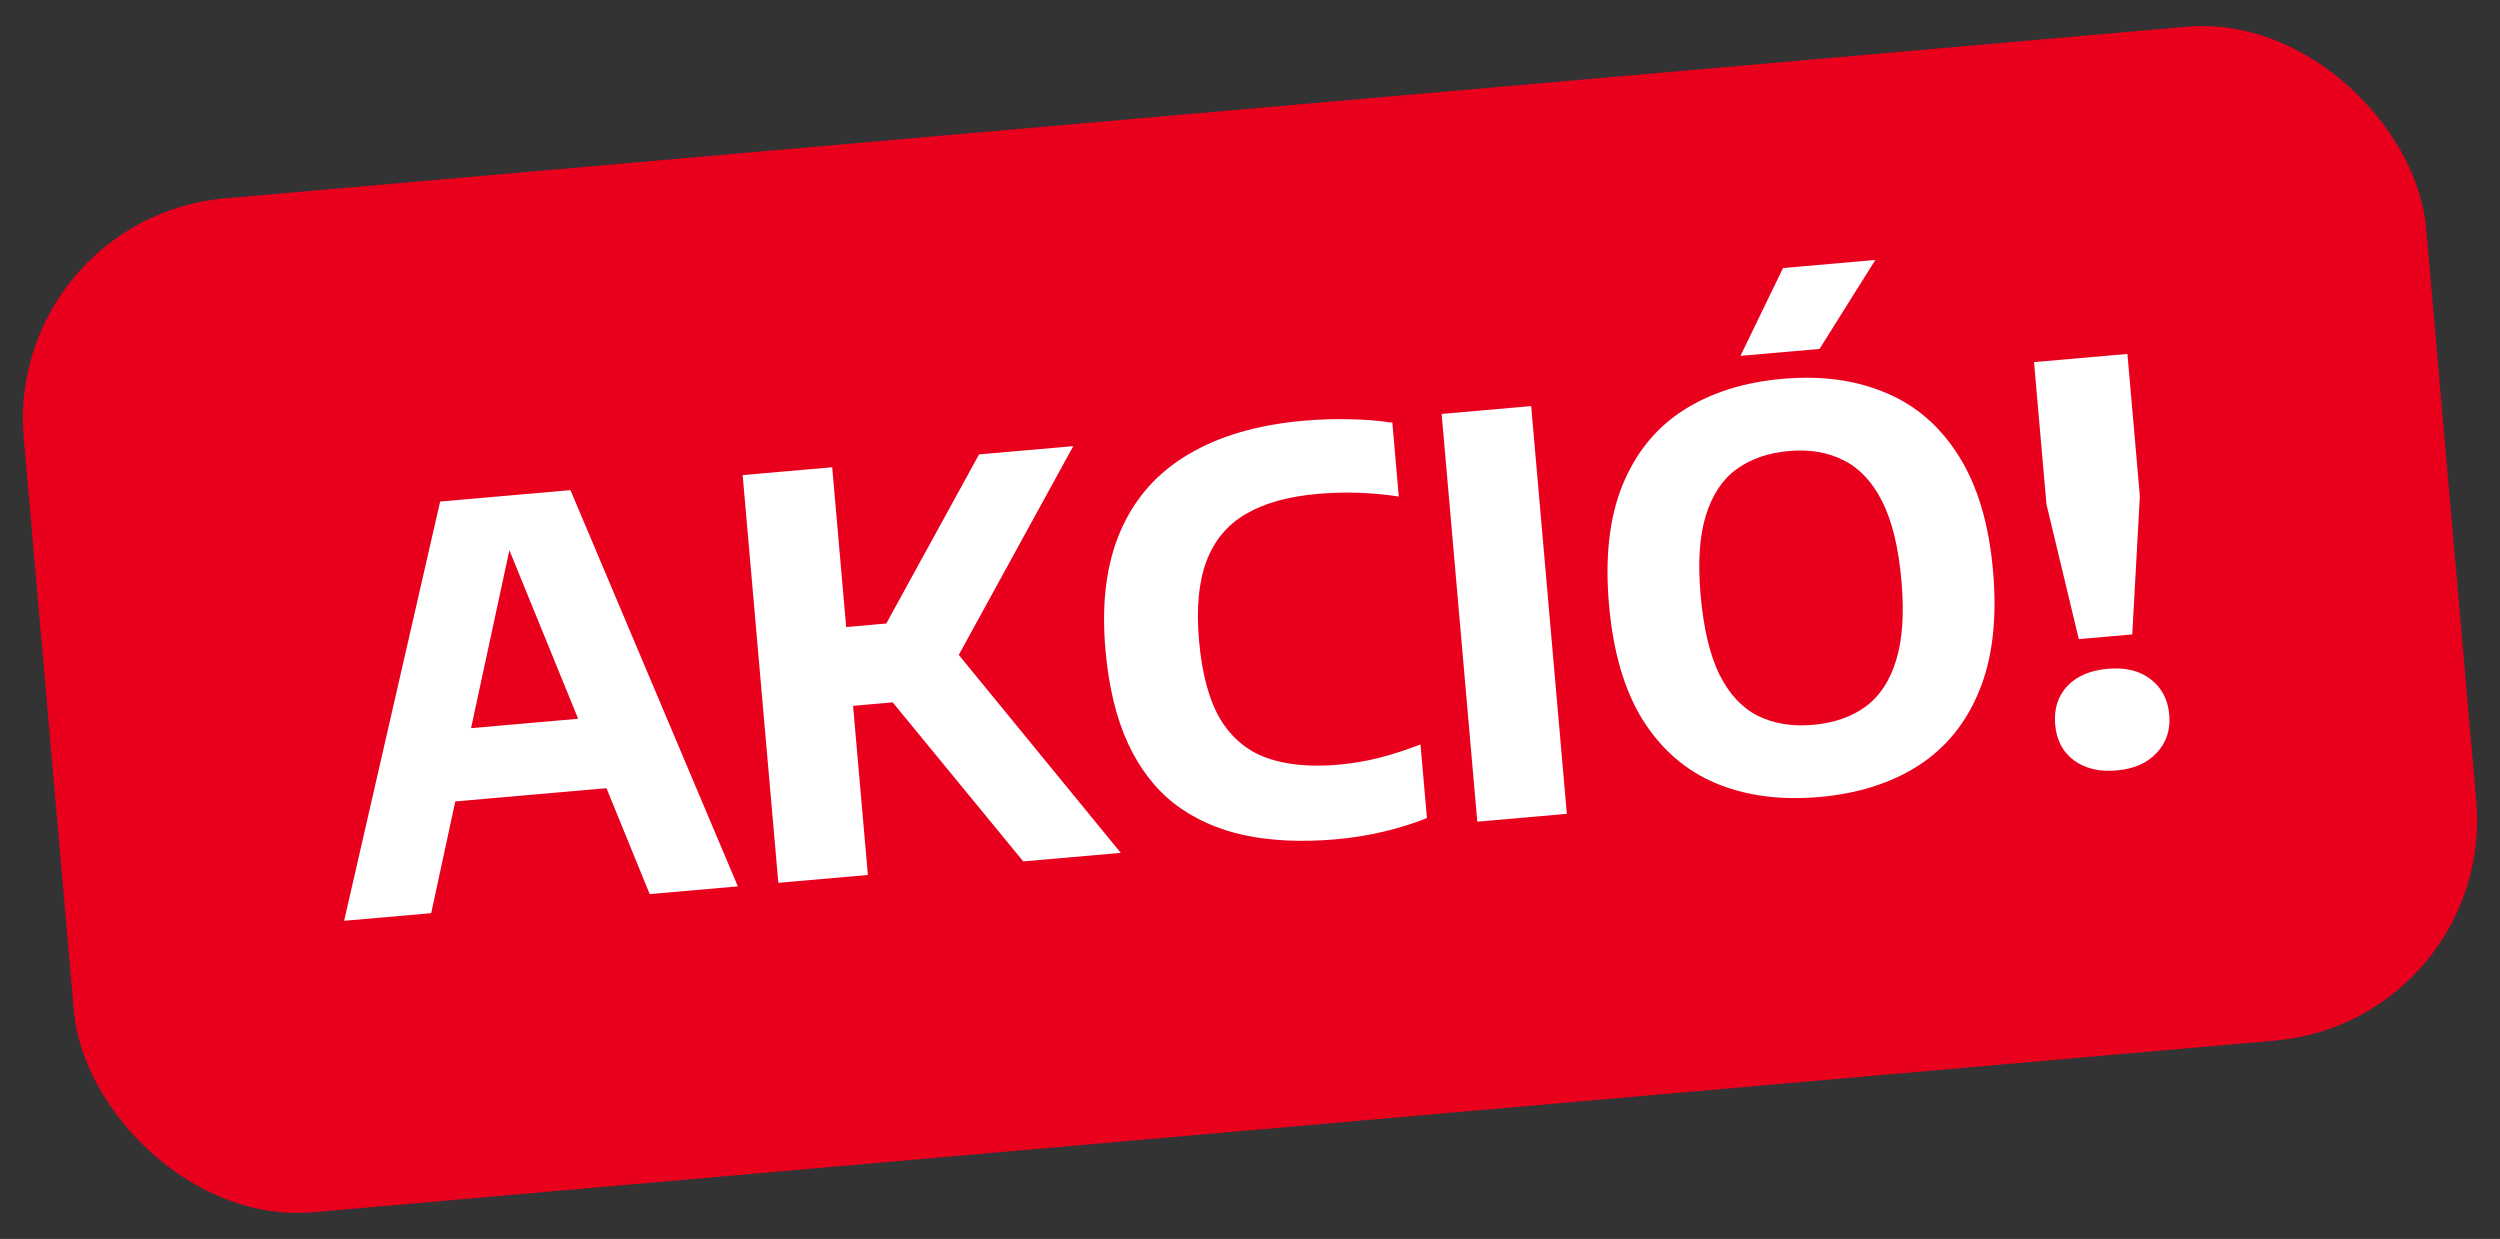
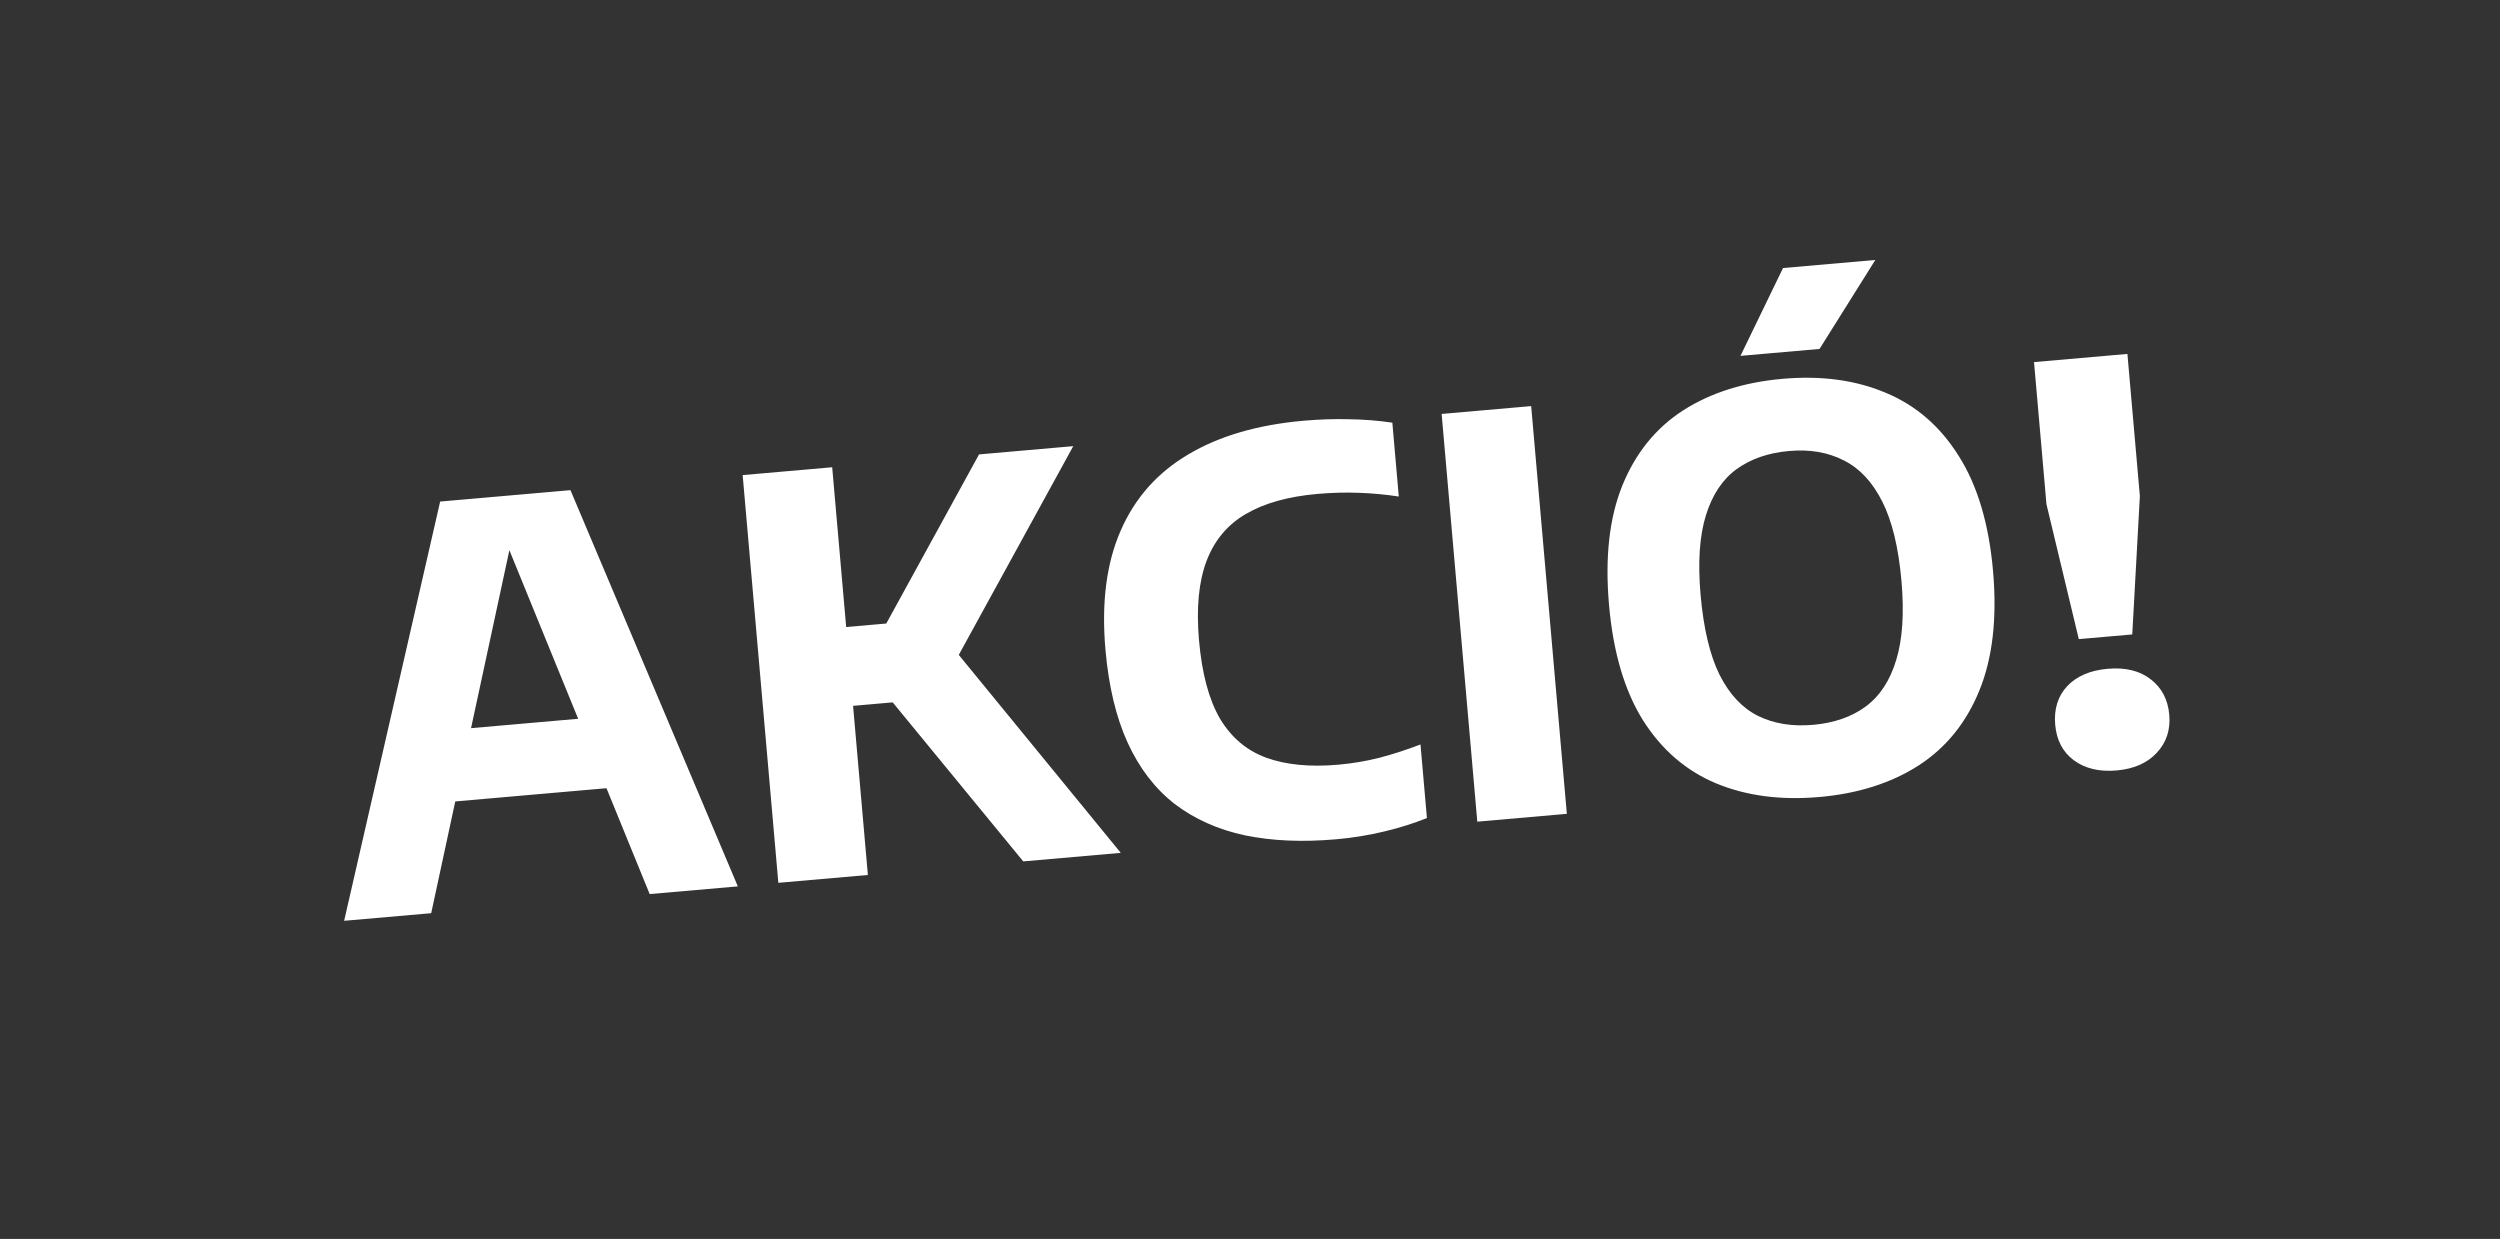
<svg xmlns="http://www.w3.org/2000/svg" width="113" height="56" viewBox="0 0 113 56" fill="none">
  <rect x="0" y="0" width="113" height="56" fill="#333333" stroke="none" />
-   <rect x="0.203" y="9.838" width="109" height="46" rx="10" transform="rotate(-5 0.203 9.838)" fill="#E9001D" />
  <path d="M15.555 41.62L19.895 22.67L25.785 22.155L33.35 40.064L29.365 40.412L22.752 24.202L23.176 24.165L19.49 41.276L15.555 41.62ZM19.259 36.34L19.849 33.039L27.619 32.359L28.761 35.509L19.259 36.34ZM46.251 38.935L39.004 30.108L44.253 20.539L48.511 20.166L43.003 30.21L42.974 29.158L50.659 38.549L46.251 38.935ZM35.181 39.903L33.568 21.474L37.615 21.12L39.228 39.549L35.181 39.903ZM37.999 31.953L37.687 28.391L40.439 28.15L40.751 31.712L37.999 31.953ZM60.39 37.936C58.863 38.07 57.49 38.01 56.271 37.757C55.052 37.496 53.995 37.024 53.098 36.341C52.21 35.649 51.502 34.728 50.974 33.578C50.447 32.428 50.111 31.023 49.966 29.362C49.781 27.254 50.009 25.464 50.65 23.995C51.291 22.517 52.311 21.365 53.711 20.54C55.11 19.706 56.852 19.198 58.935 19.016C59.641 18.954 60.325 18.932 60.987 18.95C61.649 18.959 62.298 19.011 62.934 19.105L63.225 22.443C62.632 22.352 62.029 22.296 61.416 22.275C60.812 22.252 60.191 22.269 59.551 22.325C58.223 22.441 57.141 22.745 56.306 23.236C55.478 23.719 54.888 24.427 54.534 25.361C54.181 26.296 54.068 27.489 54.195 28.942C54.327 30.445 54.643 31.626 55.145 32.485C55.654 33.336 56.35 33.923 57.232 34.248C58.121 34.571 59.206 34.677 60.484 34.565C61.115 34.51 61.737 34.405 62.351 34.251C62.965 34.089 63.583 33.889 64.206 33.65L64.497 36.975C63.923 37.209 63.28 37.412 62.568 37.583C61.863 37.753 61.137 37.871 60.39 37.936ZM66.774 37.139L65.162 18.71L69.209 18.356L70.821 36.785L66.774 37.139ZM82.233 36.025C80.482 36.178 78.924 35.972 77.561 35.405C76.207 34.838 75.107 33.888 74.263 32.557C73.426 31.216 72.914 29.475 72.727 27.333C72.54 25.191 72.742 23.392 73.334 21.935C73.933 20.469 74.851 19.338 76.086 18.544C77.33 17.75 78.828 17.276 80.579 17.122C82.331 16.969 83.885 17.18 85.24 17.756C86.603 18.323 87.703 19.276 88.539 20.617C89.383 21.948 89.899 23.681 90.086 25.814C90.272 27.948 90.066 29.748 89.466 31.214C88.874 32.671 87.957 33.801 86.714 34.604C85.47 35.399 83.977 35.873 82.233 36.025ZM81.948 32.763C82.894 32.68 83.686 32.406 84.323 31.94C84.967 31.465 85.428 30.764 85.707 29.837C85.994 28.908 86.074 27.717 85.947 26.265C85.814 24.754 85.526 23.558 85.081 22.676C84.635 21.787 84.053 21.164 83.336 20.809C82.627 20.444 81.803 20.303 80.865 20.385C79.927 20.467 79.135 20.741 78.49 21.208C77.853 21.673 77.391 22.37 77.105 23.299C76.818 24.227 76.738 25.422 76.866 26.883C76.999 28.402 77.284 29.607 77.722 30.497C78.167 31.379 78.744 31.997 79.453 32.354C80.17 32.709 81.001 32.846 81.948 32.763ZM78.669 16.085L80.593 12.115L84.765 11.75L82.243 15.772L78.669 16.085ZM93.962 28.888L92.5 22.793L91.938 16.367L96.159 15.998L96.722 22.423L96.378 28.677L93.962 28.888ZM95.673 34.824C94.893 34.893 94.248 34.74 93.739 34.366C93.237 33.992 92.956 33.456 92.895 32.759C92.834 32.053 93.013 31.473 93.433 31.018C93.862 30.562 94.475 30.299 95.271 30.229C96.068 30.16 96.714 30.317 97.207 30.7C97.709 31.083 97.99 31.619 98.051 32.307C98.11 32.988 97.922 33.561 97.486 34.026C97.058 34.49 96.454 34.756 95.673 34.824Z" fill="white" />
</svg>